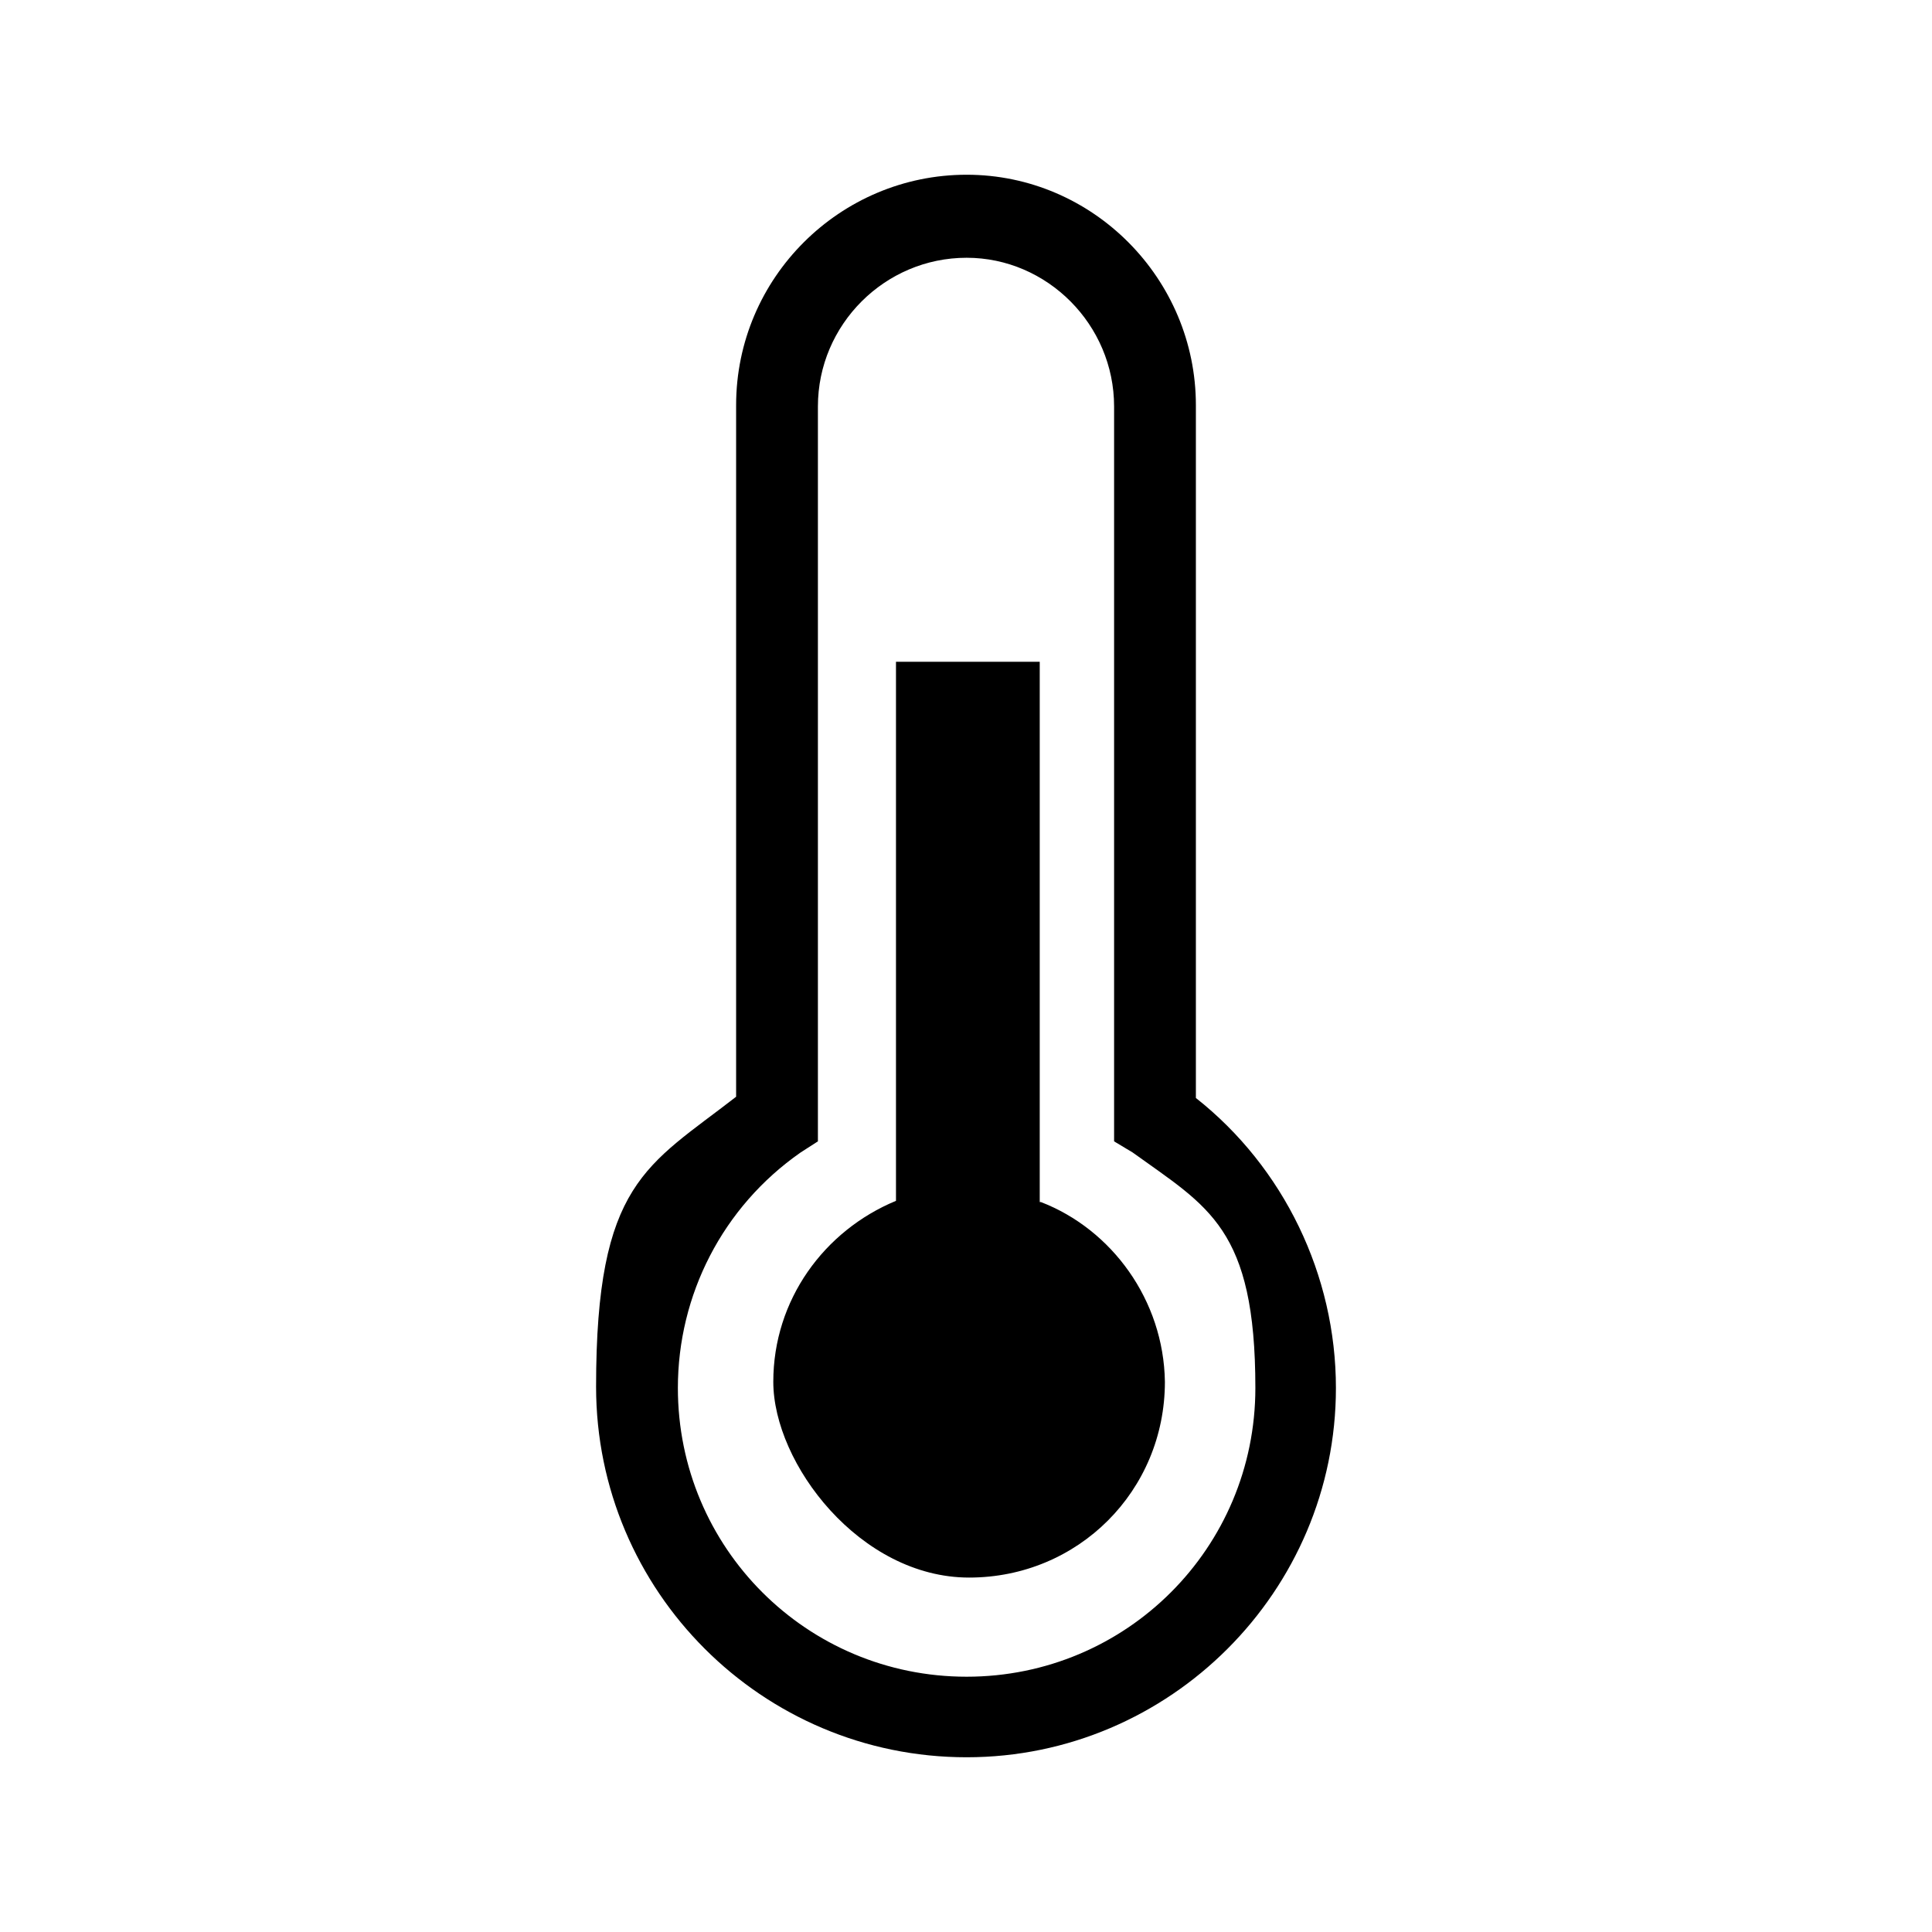
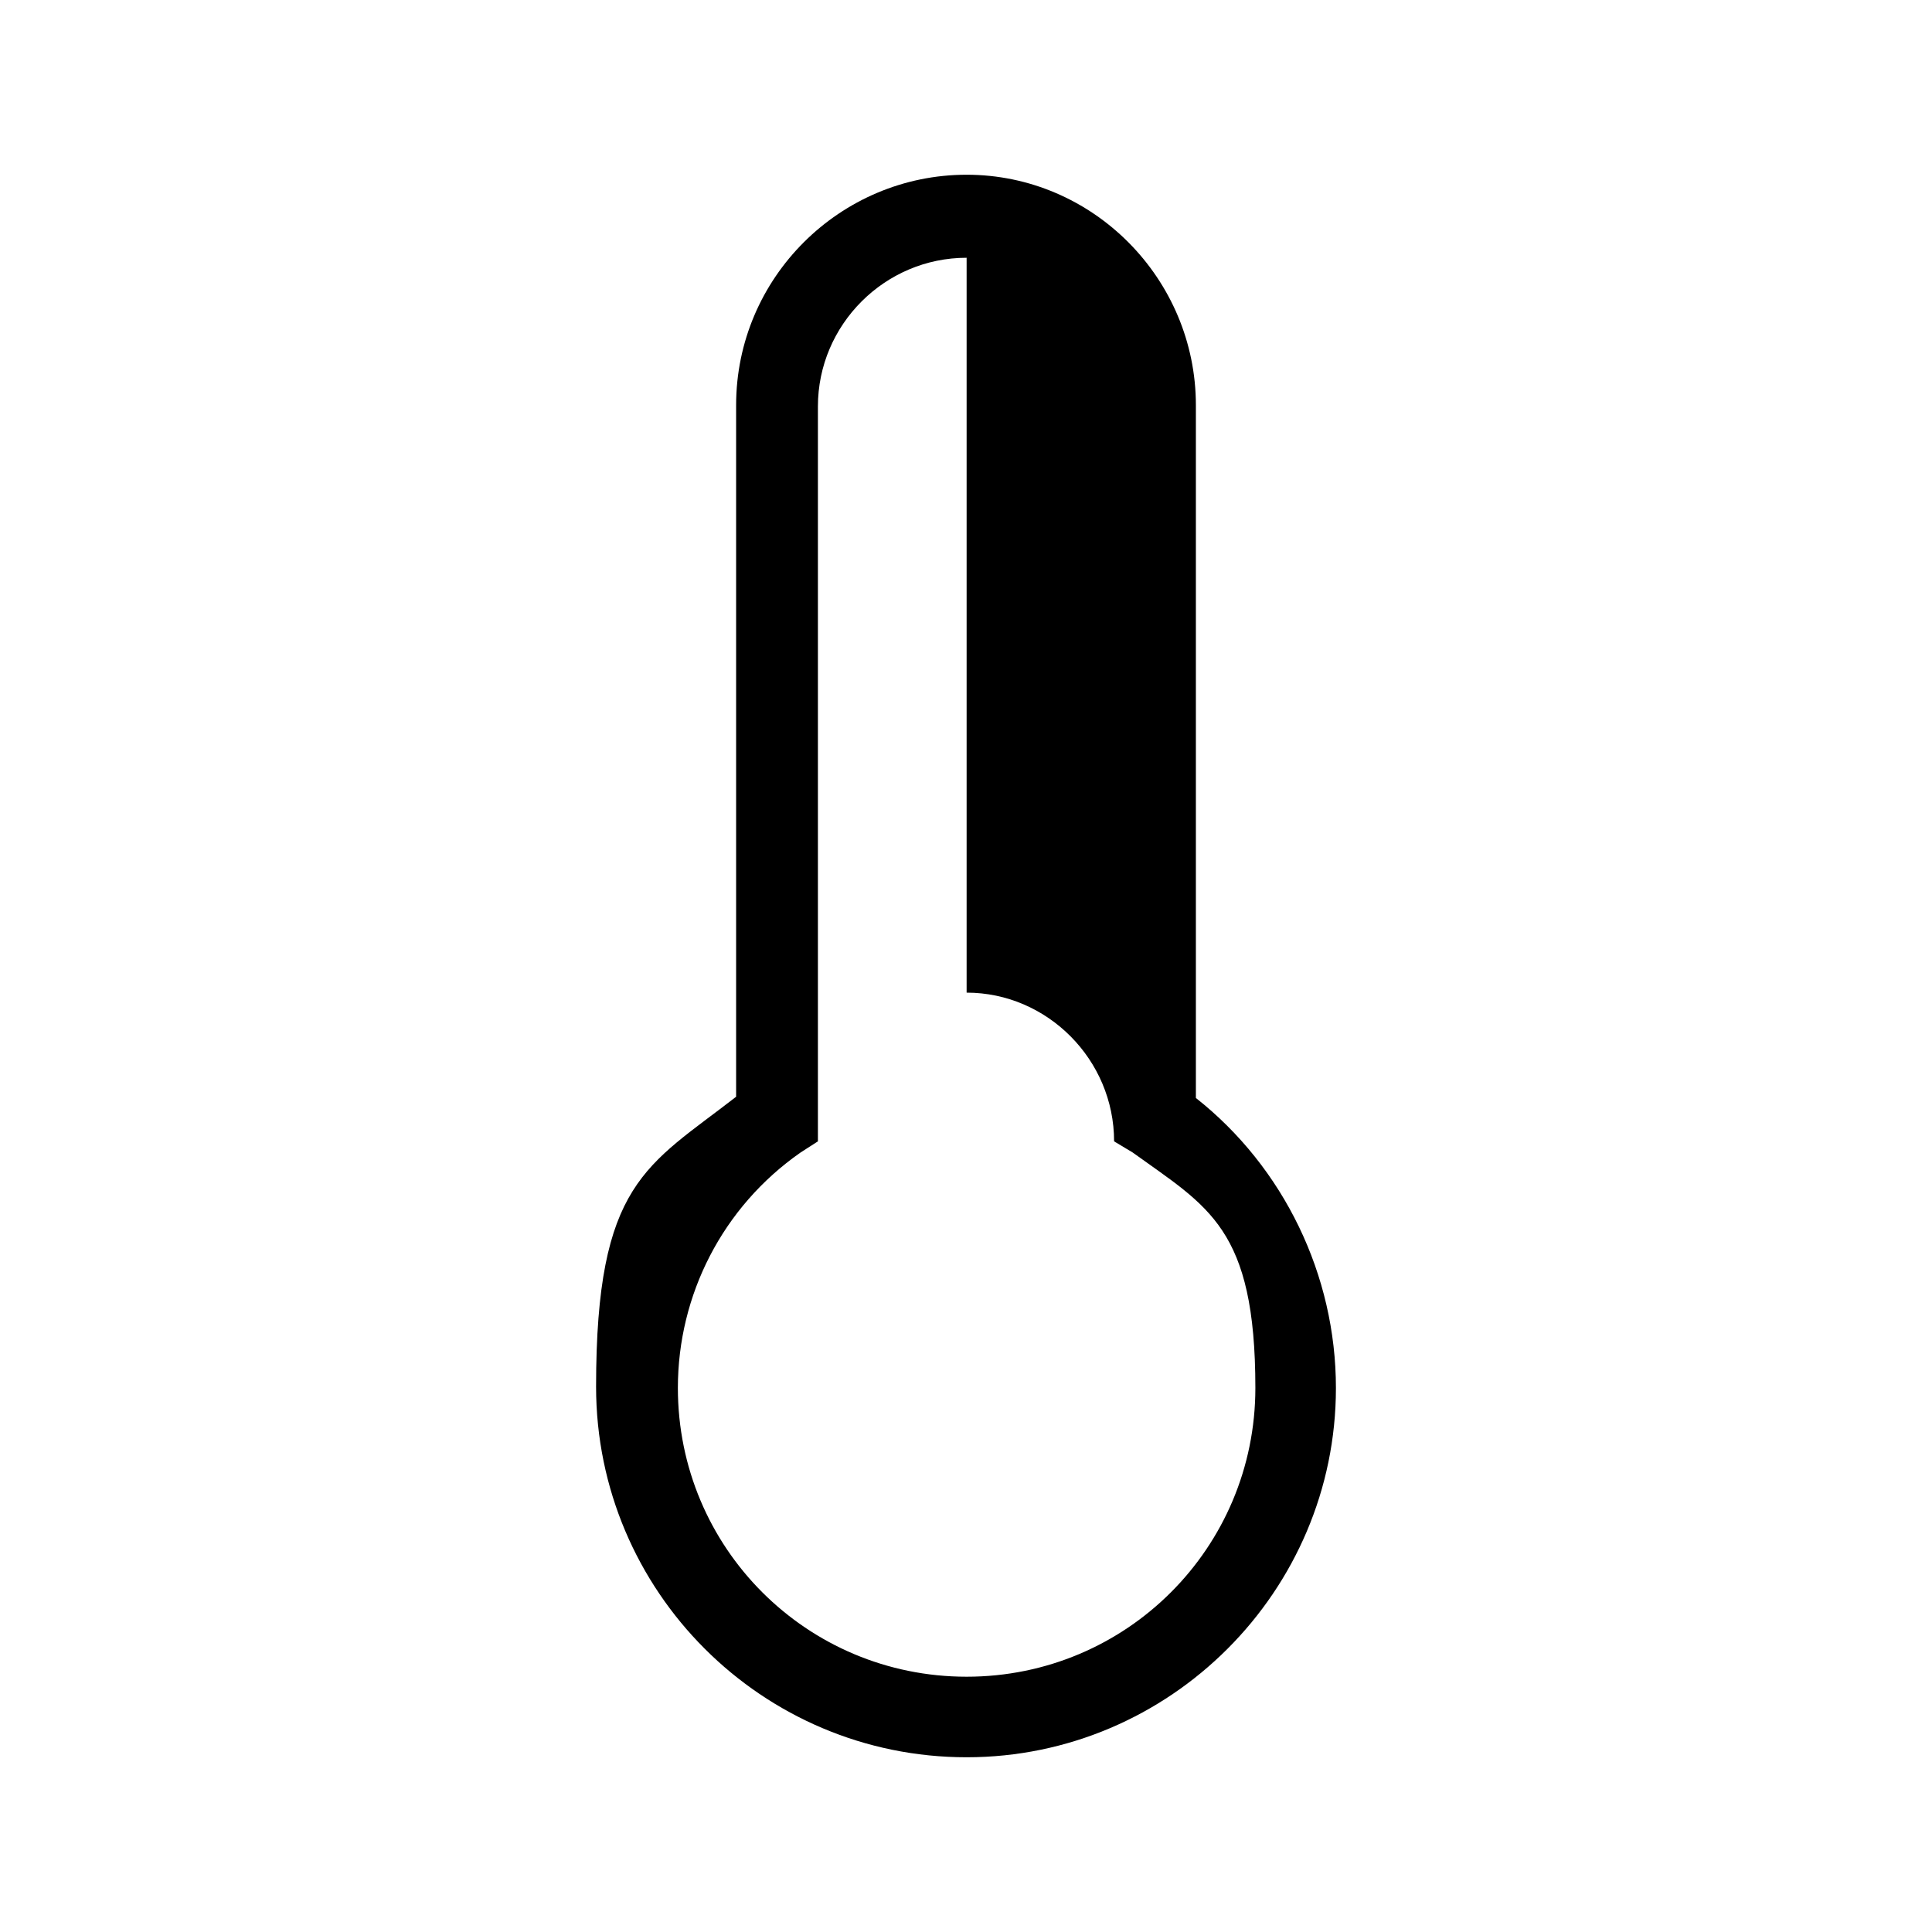
<svg xmlns="http://www.w3.org/2000/svg" version="1.1" viewBox="0 0 155.9 155.9">
  <defs>
    <style>
      .cls-1 {
        fill: none;
      }

      .cls-2 {
        clip-path: url(#clippath-1);
      }

      .cls-3 {
        clip-path: url(#clippath);
      }
    </style>
    <clipPath id="clippath">
      <rect class="cls-1" x="0" y="0" width="155.9" height="155.9" />
    </clipPath>
    <clipPath id="clippath-1">
-       <rect class="cls-1" x="0" y="0" width="155.9" height="155.9" />
-     </clipPath>
+       </clipPath>
  </defs>
  <g>
    <g id="Ebene_1">
      <g>
        <g class="cls-3">
-           <path d="M78,20.8c-6.6,0-12,5.4-12,12v59.3l-1.4.9c-6.3,4.4-9.9,11.5-9.9,19,0,12.9,10.4,23.3,23.3,23.3s23.3-10.4,23.3-23.3-3.8-14.6-9.9-19l-1.5-.9v-59.3c0-6.6-5.4-12-11.9-12M78,141.8c-16.5,0-29.9-13.4-29.9-29.9s4.1-17.8,11.3-23.4v-55.8c0-10.3,8.4-18.6,18.6-18.6s18.5,8.4,18.5,18.6v55.9c7.1,5.6,11.3,14.3,11.3,23.4,0,16.4-13.4,29.8-29.8,29.8" />
+           <path d="M78,20.8c-6.6,0-12,5.4-12,12v59.3l-1.4.9c-6.3,4.4-9.9,11.5-9.9,19,0,12.9,10.4,23.3,23.3,23.3s23.3-10.4,23.3-23.3-3.8-14.6-9.9-19l-1.5-.9c0-6.6-5.4-12-11.9-12M78,141.8c-16.5,0-29.9-13.4-29.9-29.9s4.1-17.8,11.3-23.4v-55.8c0-10.3,8.4-18.6,18.6-18.6s18.5,8.4,18.5,18.6v55.9c7.1,5.6,11.3,14.3,11.3,23.4,0,16.4-13.4,29.8-29.8,29.8" />
        </g>
        <g class="cls-2">
          <path d="M83.9,97v-43.6h-11.6v43.5c-5.8,2.4-9.9,8-9.9,14.6s7,15.8,15.8,15.8,15.8-7,15.8-15.8c-.1-6.6-4.3-12.3-10-14.5" />
        </g>
      </g>
    </g>
  </g>
</svg>